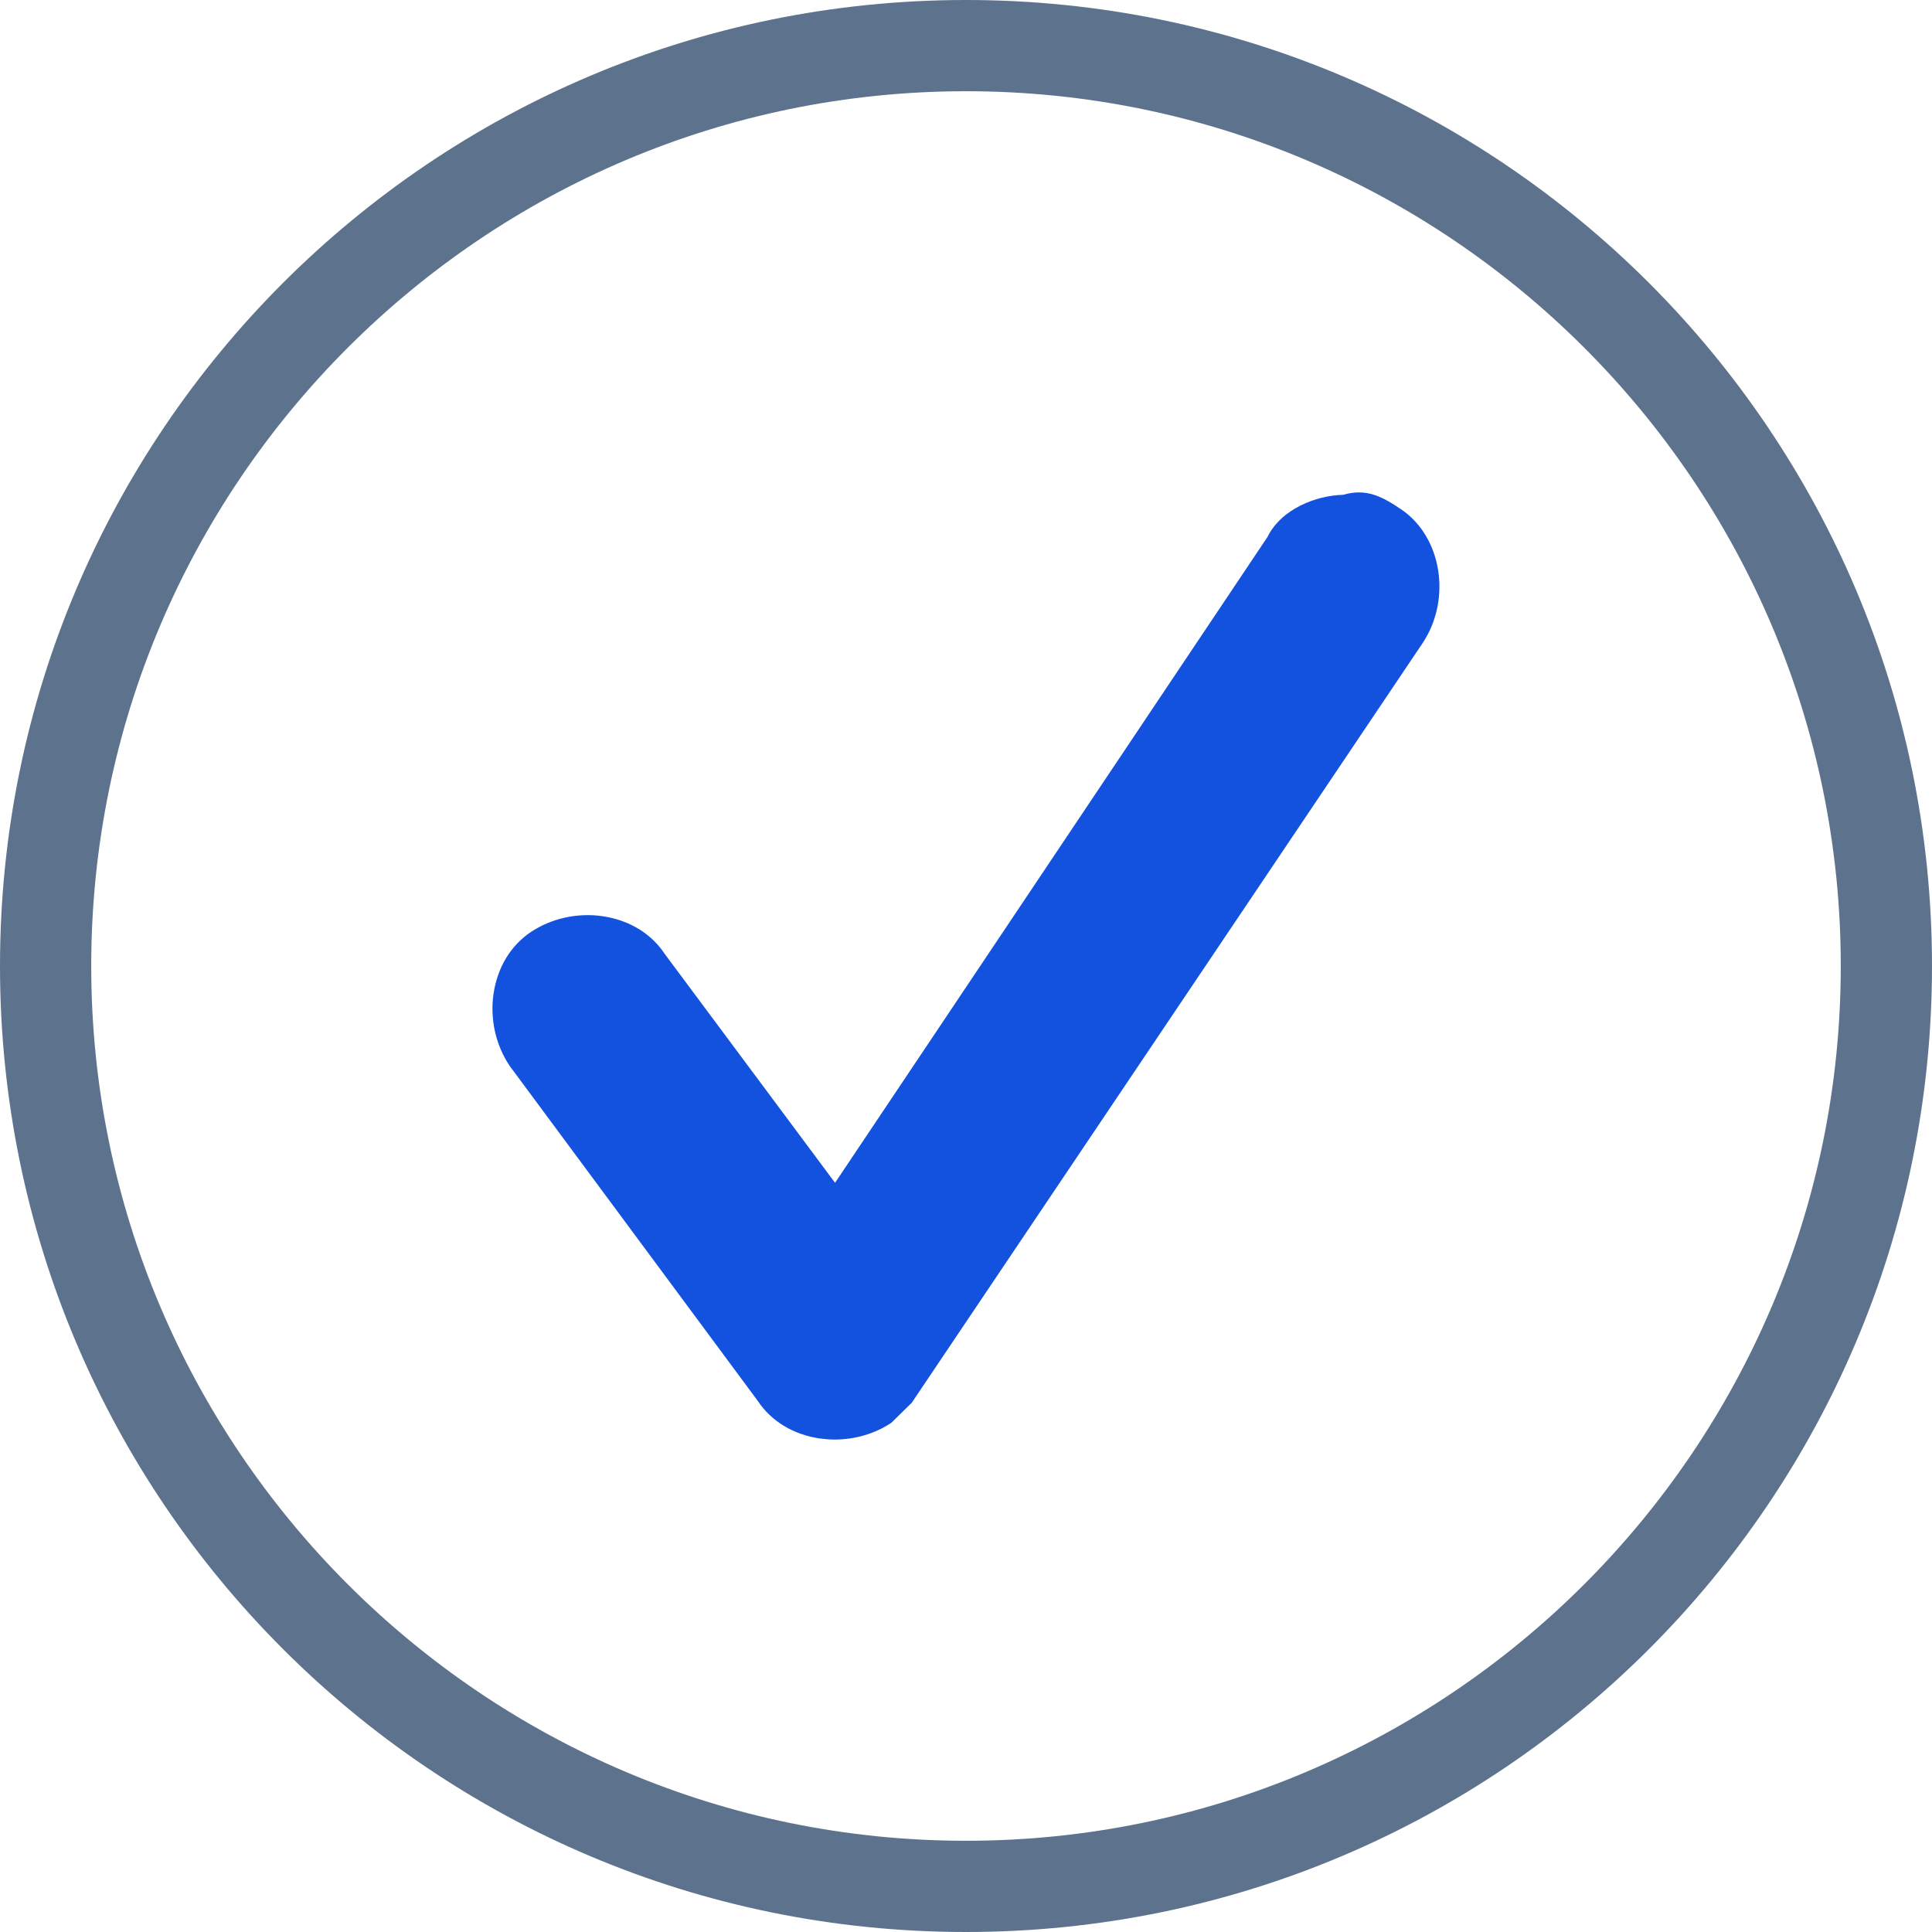
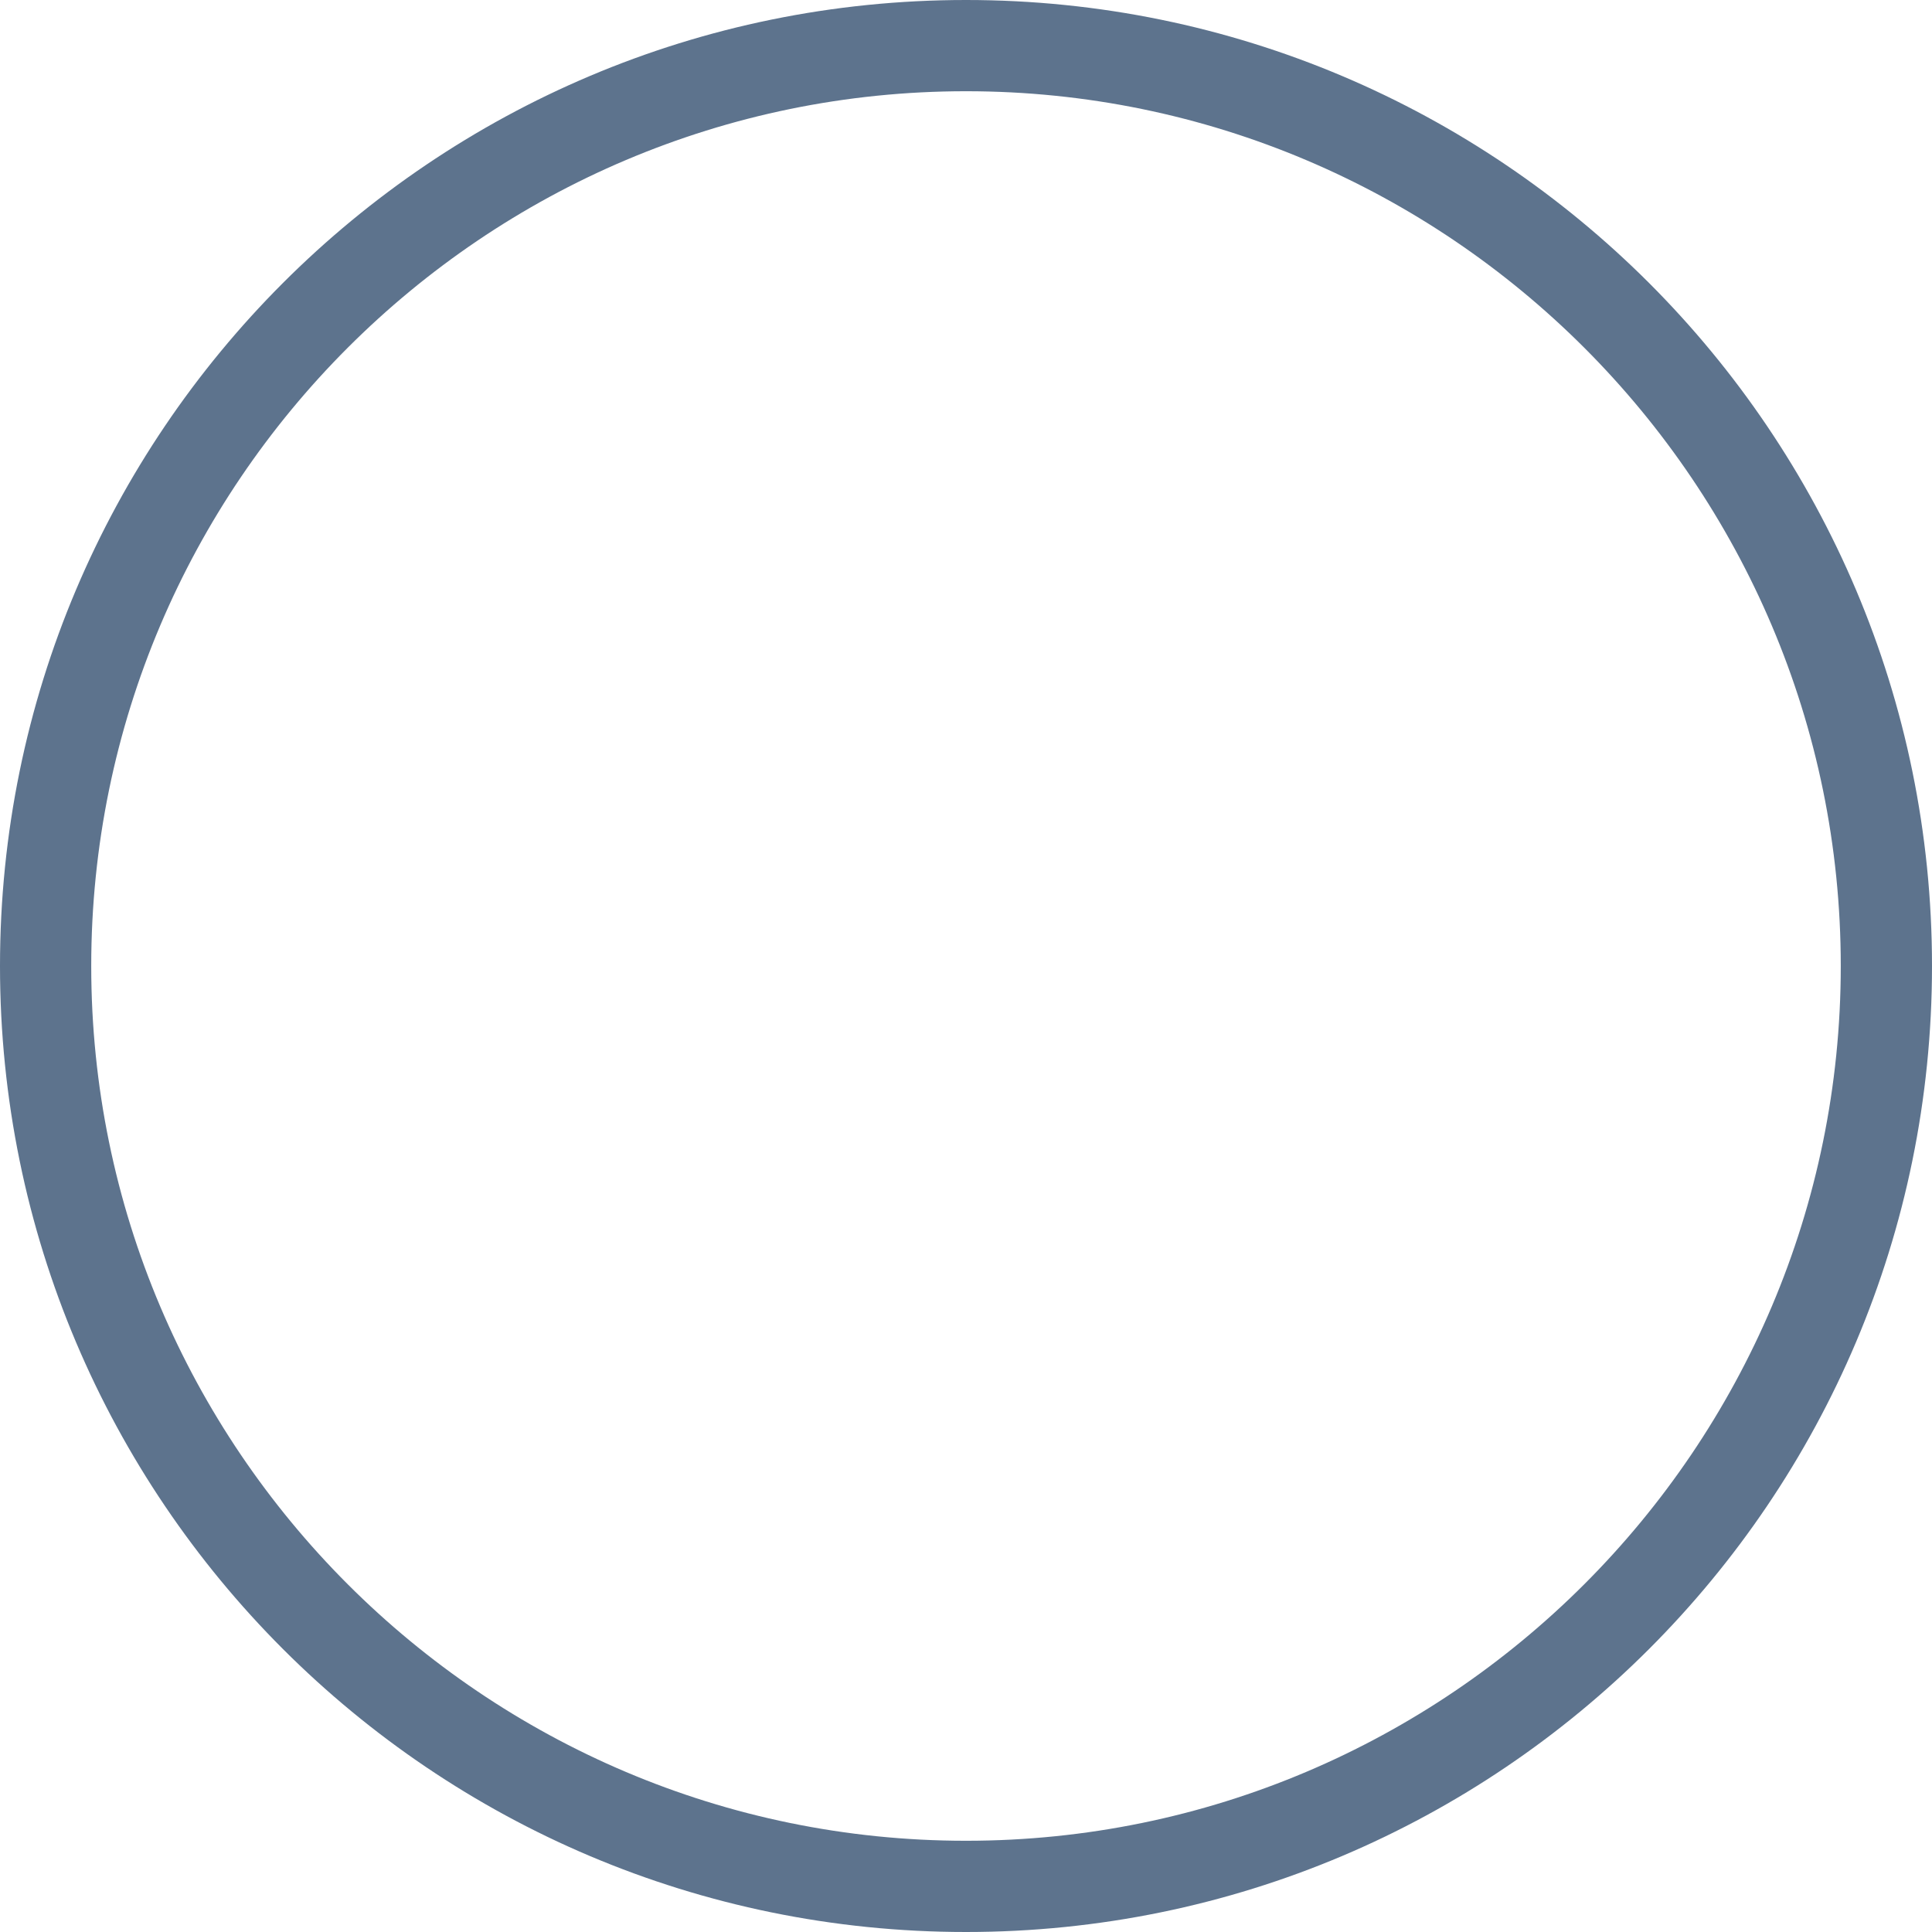
<svg xmlns="http://www.w3.org/2000/svg" version="1.1" id="레이어_1" x="0px" y="0px" viewBox="0 0 90 90" style="enable-background:new 0 0 90 90;" xml:space="preserve">
  <style type="text/css">
	.st0{fill:#5D738D;}
	.st1{fill:#1352DE;}
</style>
  <g>
    <path class="st0" d="M45,4.25c22.47,0,40.75,18.28,40.75,40.75S67.47,85.75,45,85.75S4.25,67.47,4.25,45S22.53,4.25,45,4.25 M45,0   C20.15,0,0,20.15,0,45s20.15,45,45,45c24.85,0,45-20.15,45-45S69.85,0,45,0L45,0z" />
-     <path class="st1" d="M65.26,23.72c-0.86-0.58-1.61-0.99-2.69-0.67c-1.26,0.03-2.89,0.66-3.53,1.97L38.9,55.1l-7.94-10.67   c-0.63-0.95-1.66-1.57-2.89-1.75c-1.17-0.17-2.38,0.1-3.33,0.73c-0.95,0.63-1.57,1.66-1.75,2.89c-0.17,1.17,0.1,2.38,0.75,3.35   L35.3,65.26c0.63,0.95,1.66,1.57,2.89,1.75c0.23,0.03,0.46,0.05,0.69,0.05c0.94,0,1.88-0.27,2.64-0.78l0.95-0.93l23.8-35.39   C67.64,27.9,67.16,24.99,65.26,23.72z" />
  </g>
</svg>